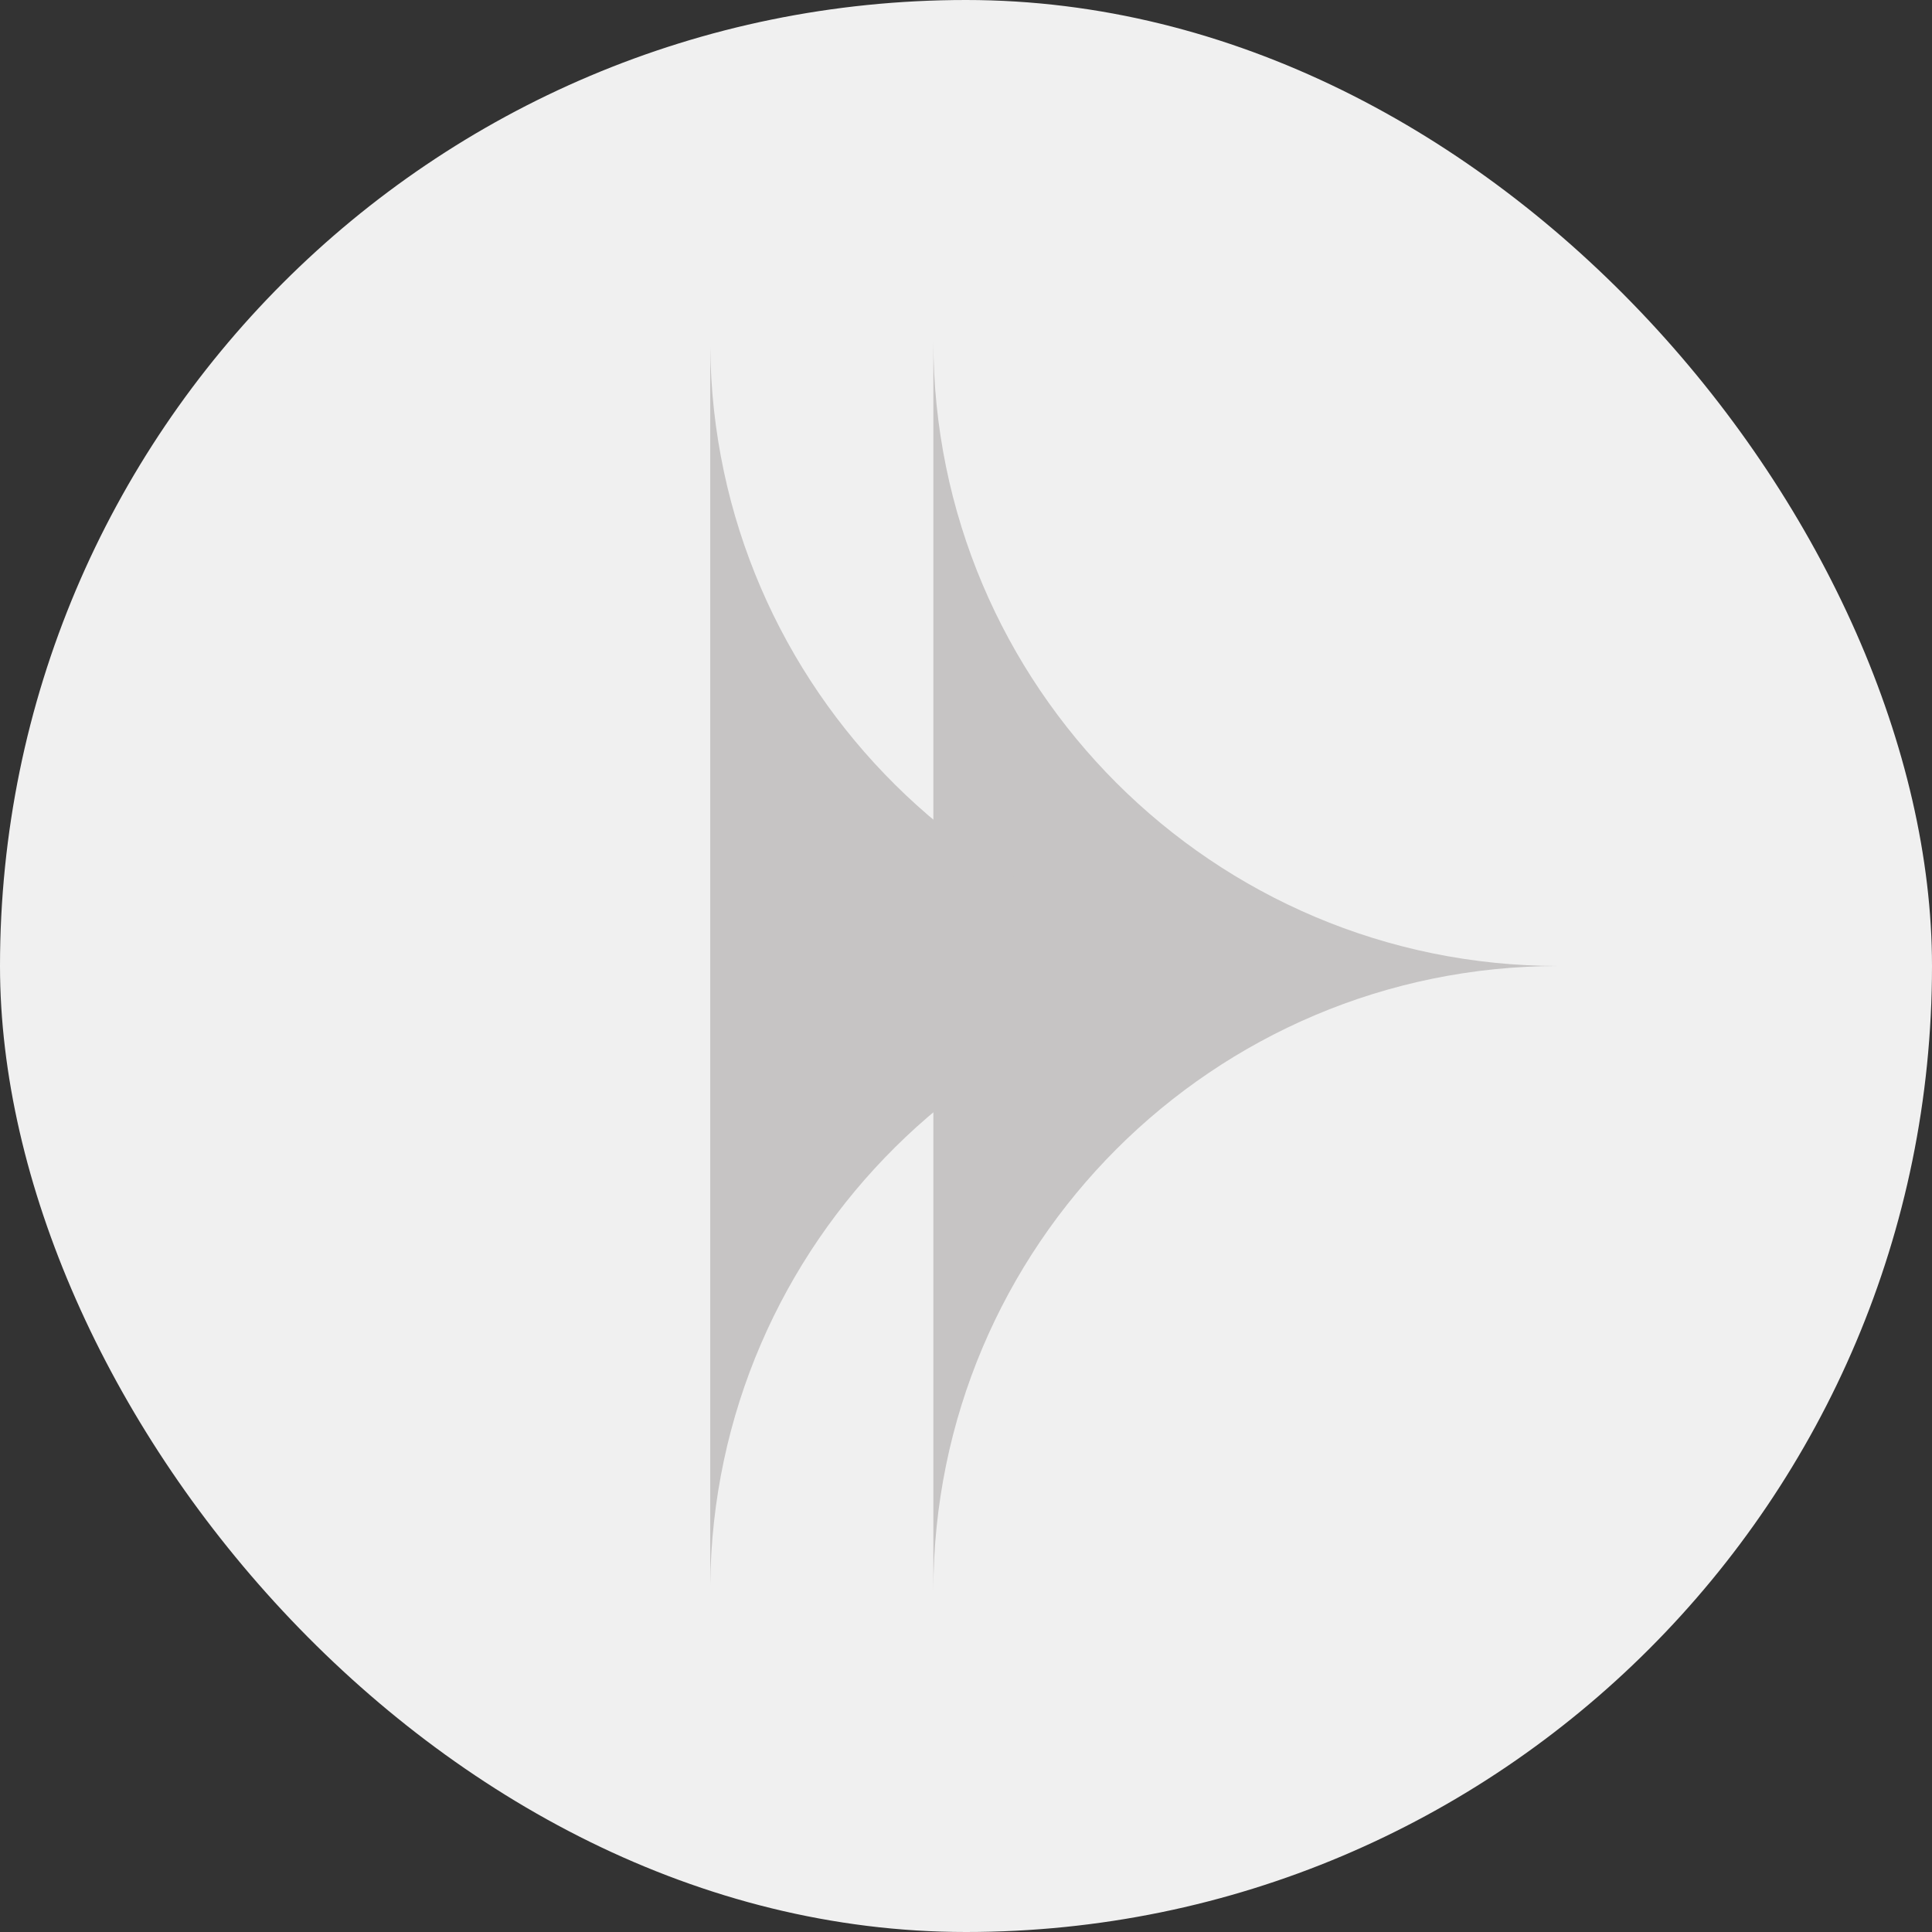
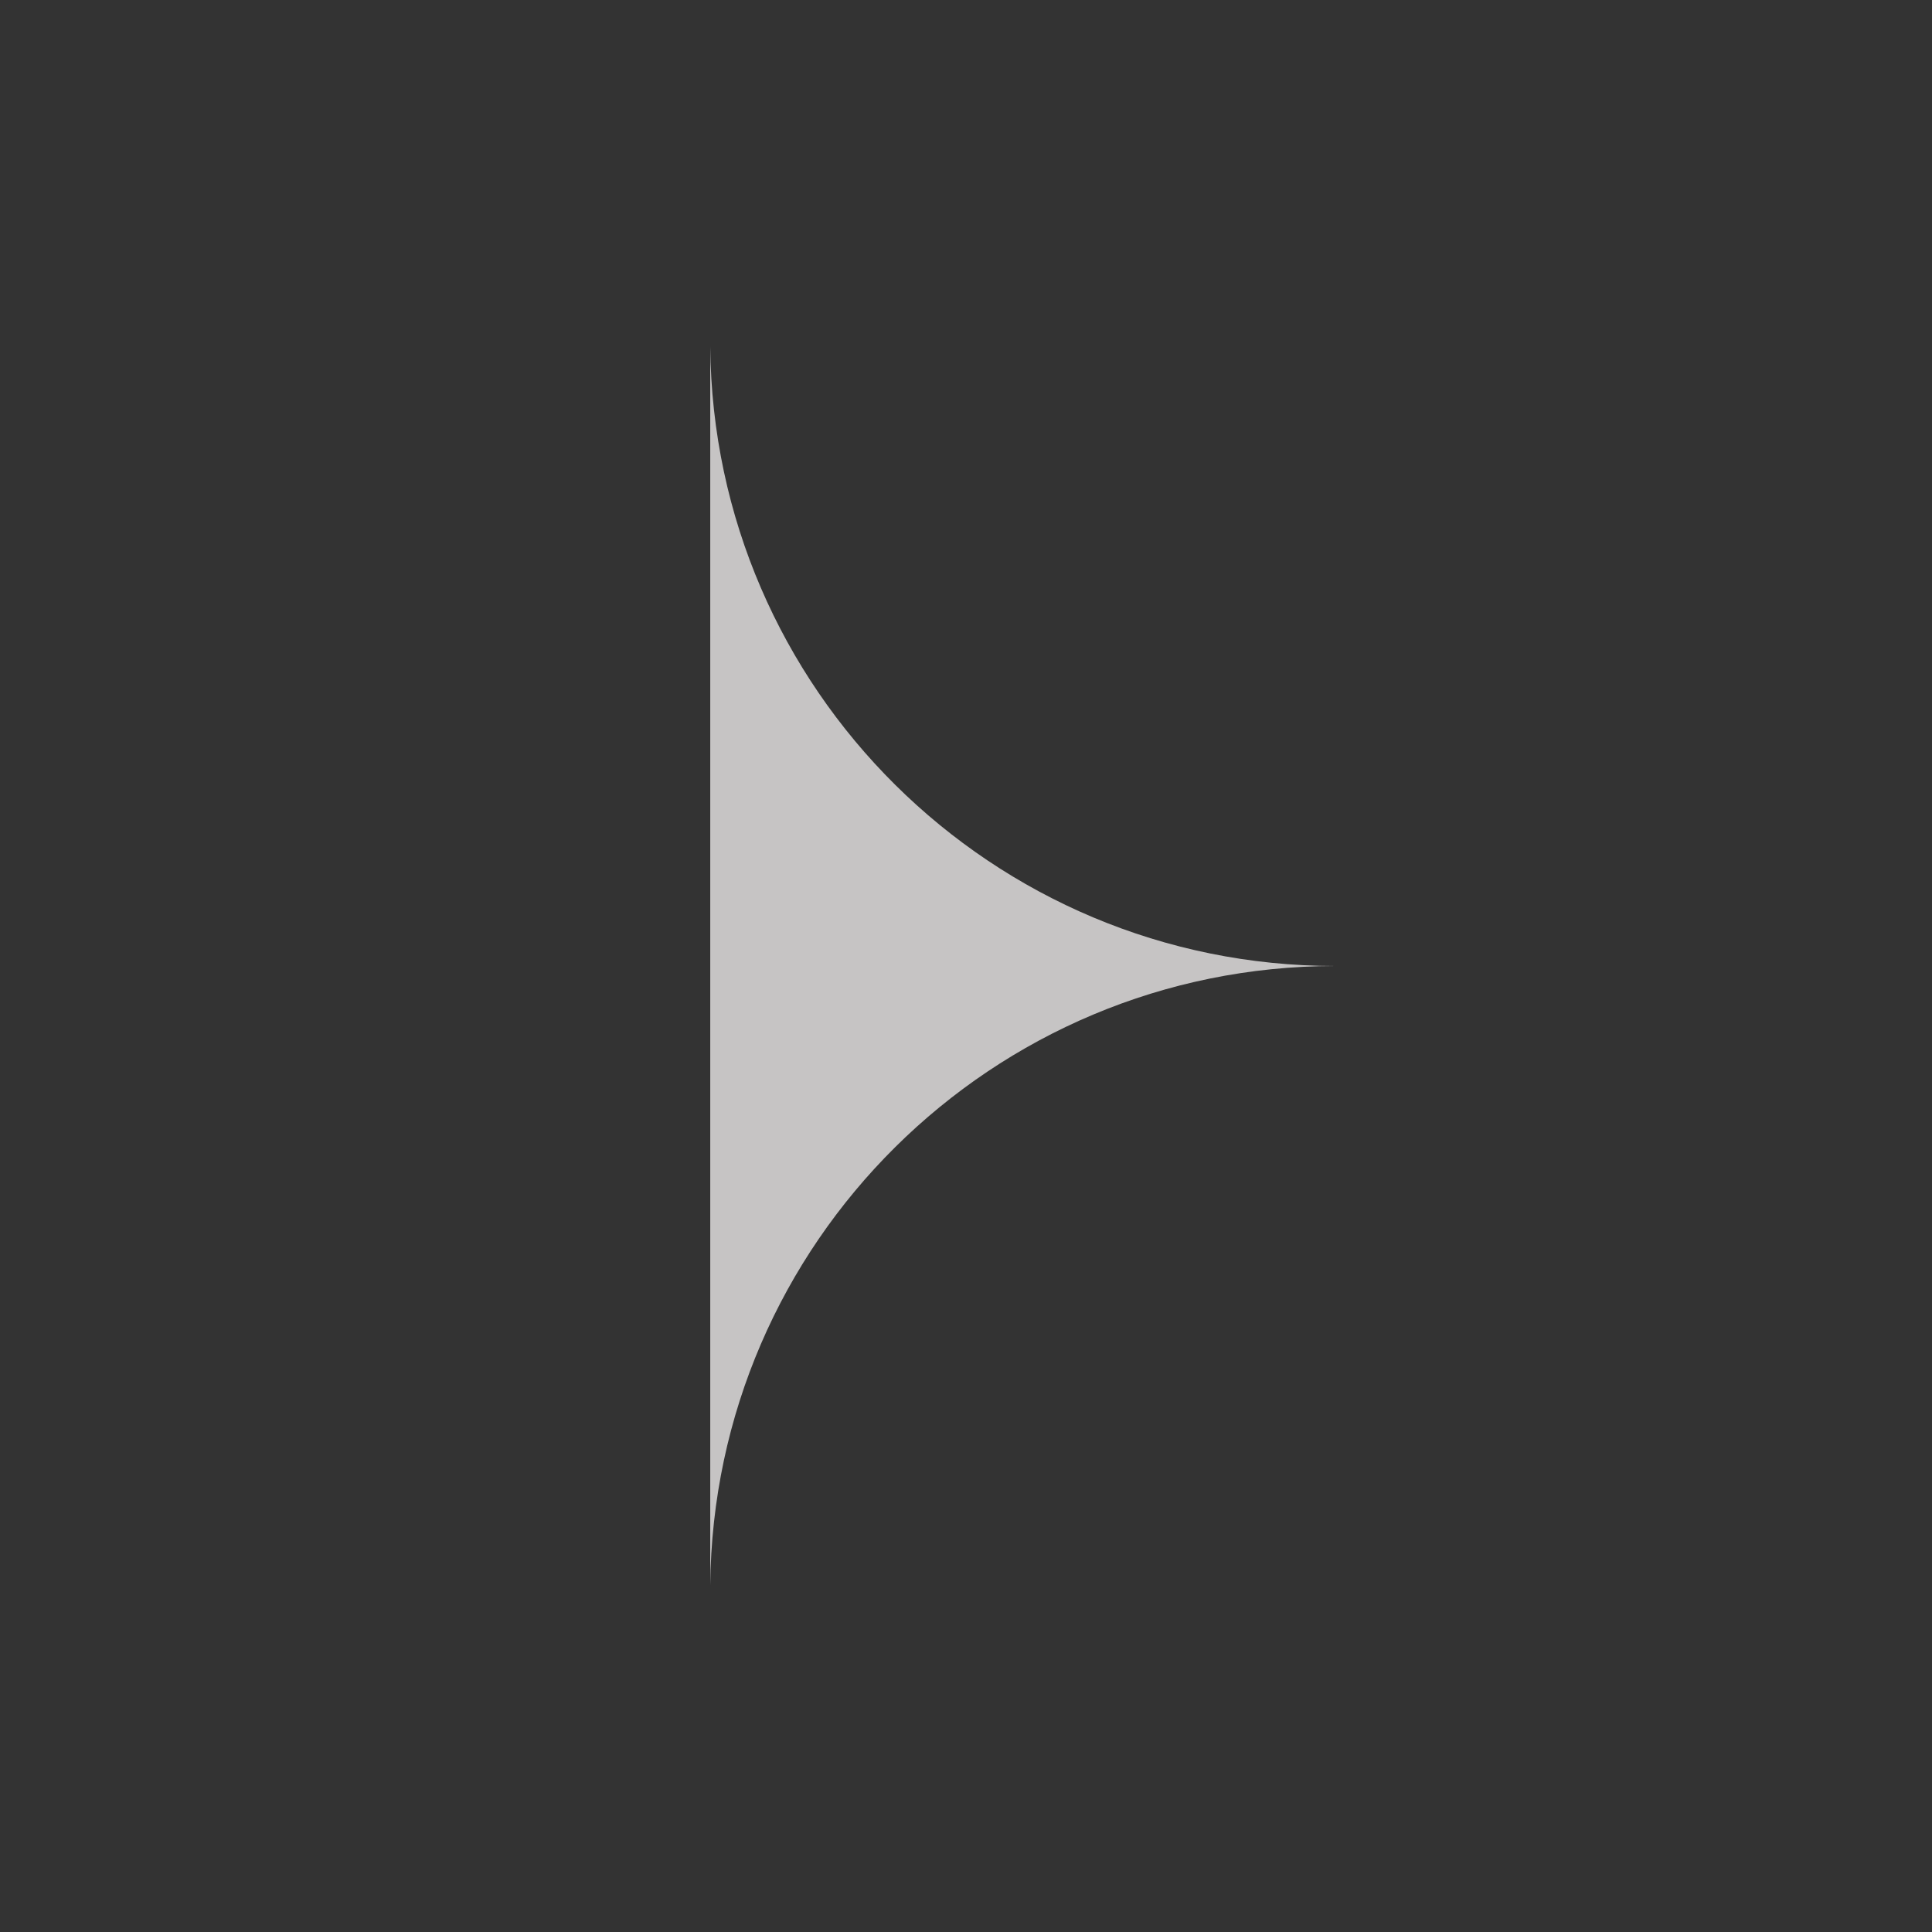
<svg xmlns="http://www.w3.org/2000/svg" width="37" height="37" viewBox="0 0 37 37" fill="none">
  <rect x="0" y="0" width="37" height="37" fill="#333333" stroke="none" />
-   <rect width="37" height="37" rx="18.5" fill="#F0F0F0" />
-   <path fill-rule="evenodd" clip-rule="evenodd" d="M17.875 30.425C17.875 30.441 17.875 30.456 17.875 30.471L17.875 30.471C17.875 23.86 23.235 18.5 29.846 18.5L29.846 18.5C23.235 18.5 17.875 13.141 17.875 6.53L17.875 6.53C17.875 6.545 17.875 6.56 17.875 6.575L17.875 30.425Z" fill="#C6C4C4" />
  <path fill-rule="evenodd" clip-rule="evenodd" d="M13.602 30.361C13.66 23.8 18.997 18.5 25.572 18.5L25.572 18.5L25.572 18.5L25.572 18.5C18.997 18.5 13.66 13.199 13.602 6.638L13.602 30.361Z" fill="#C6C4C4" />
</svg>